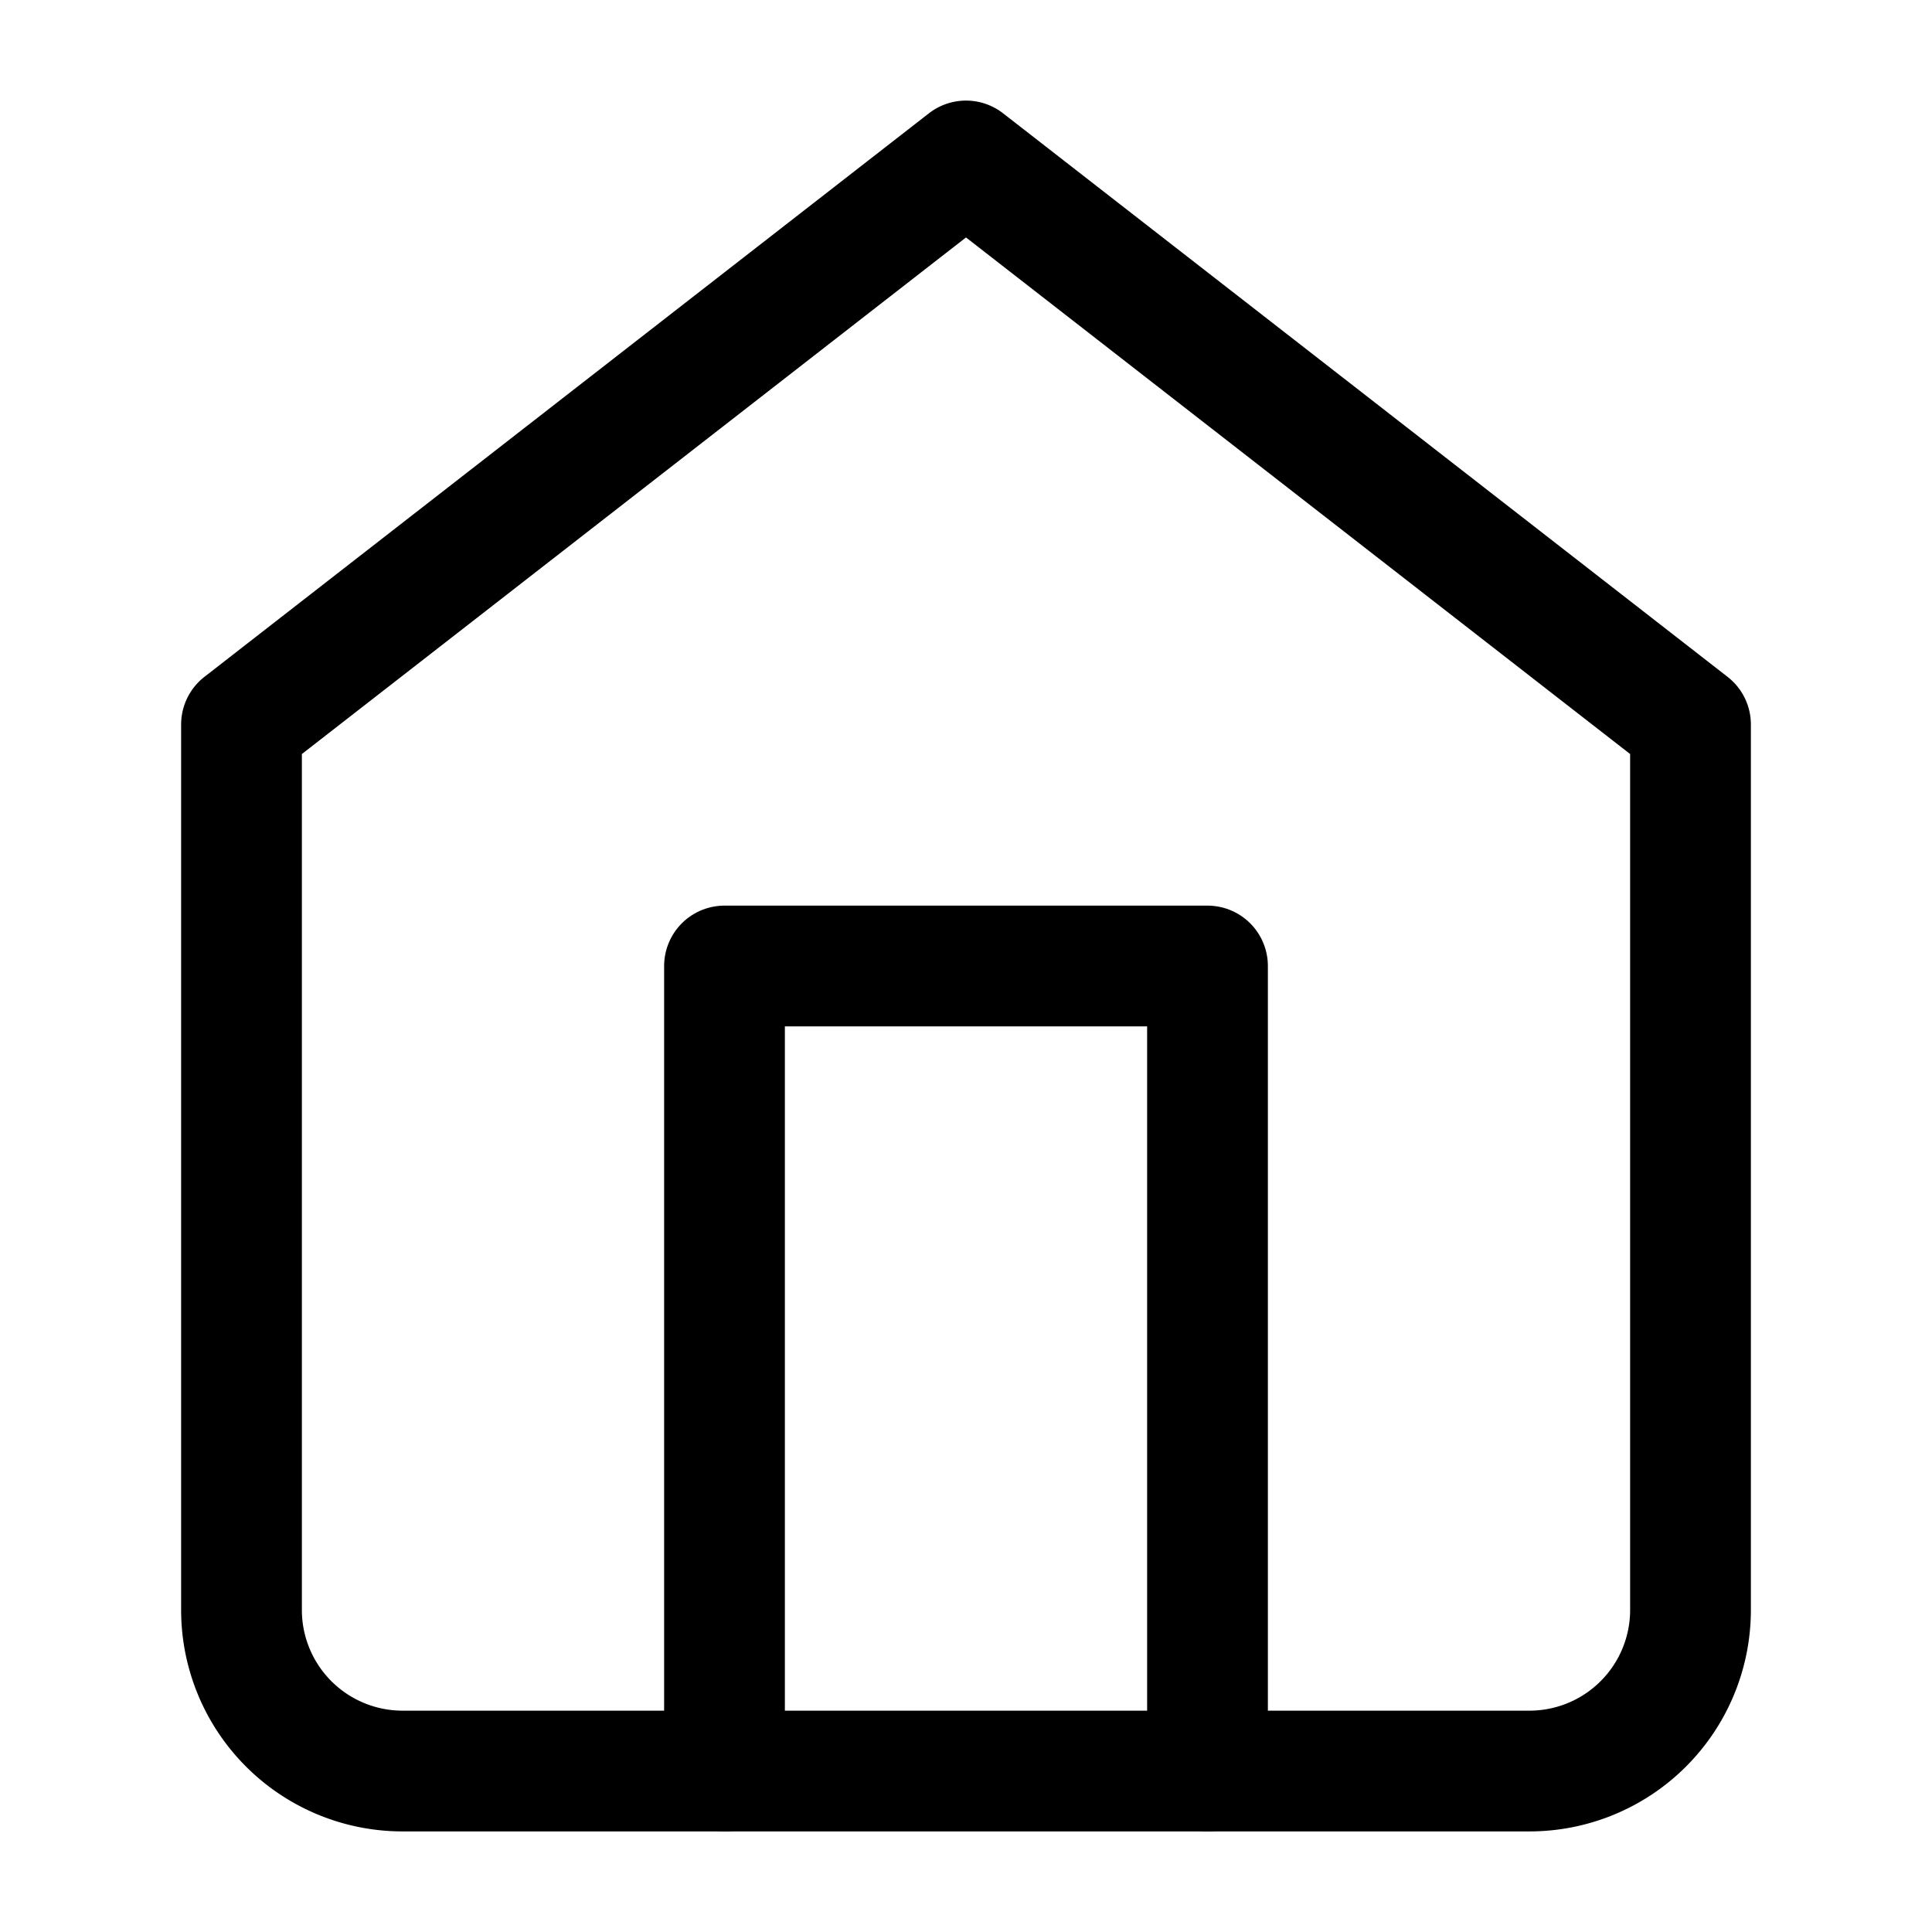
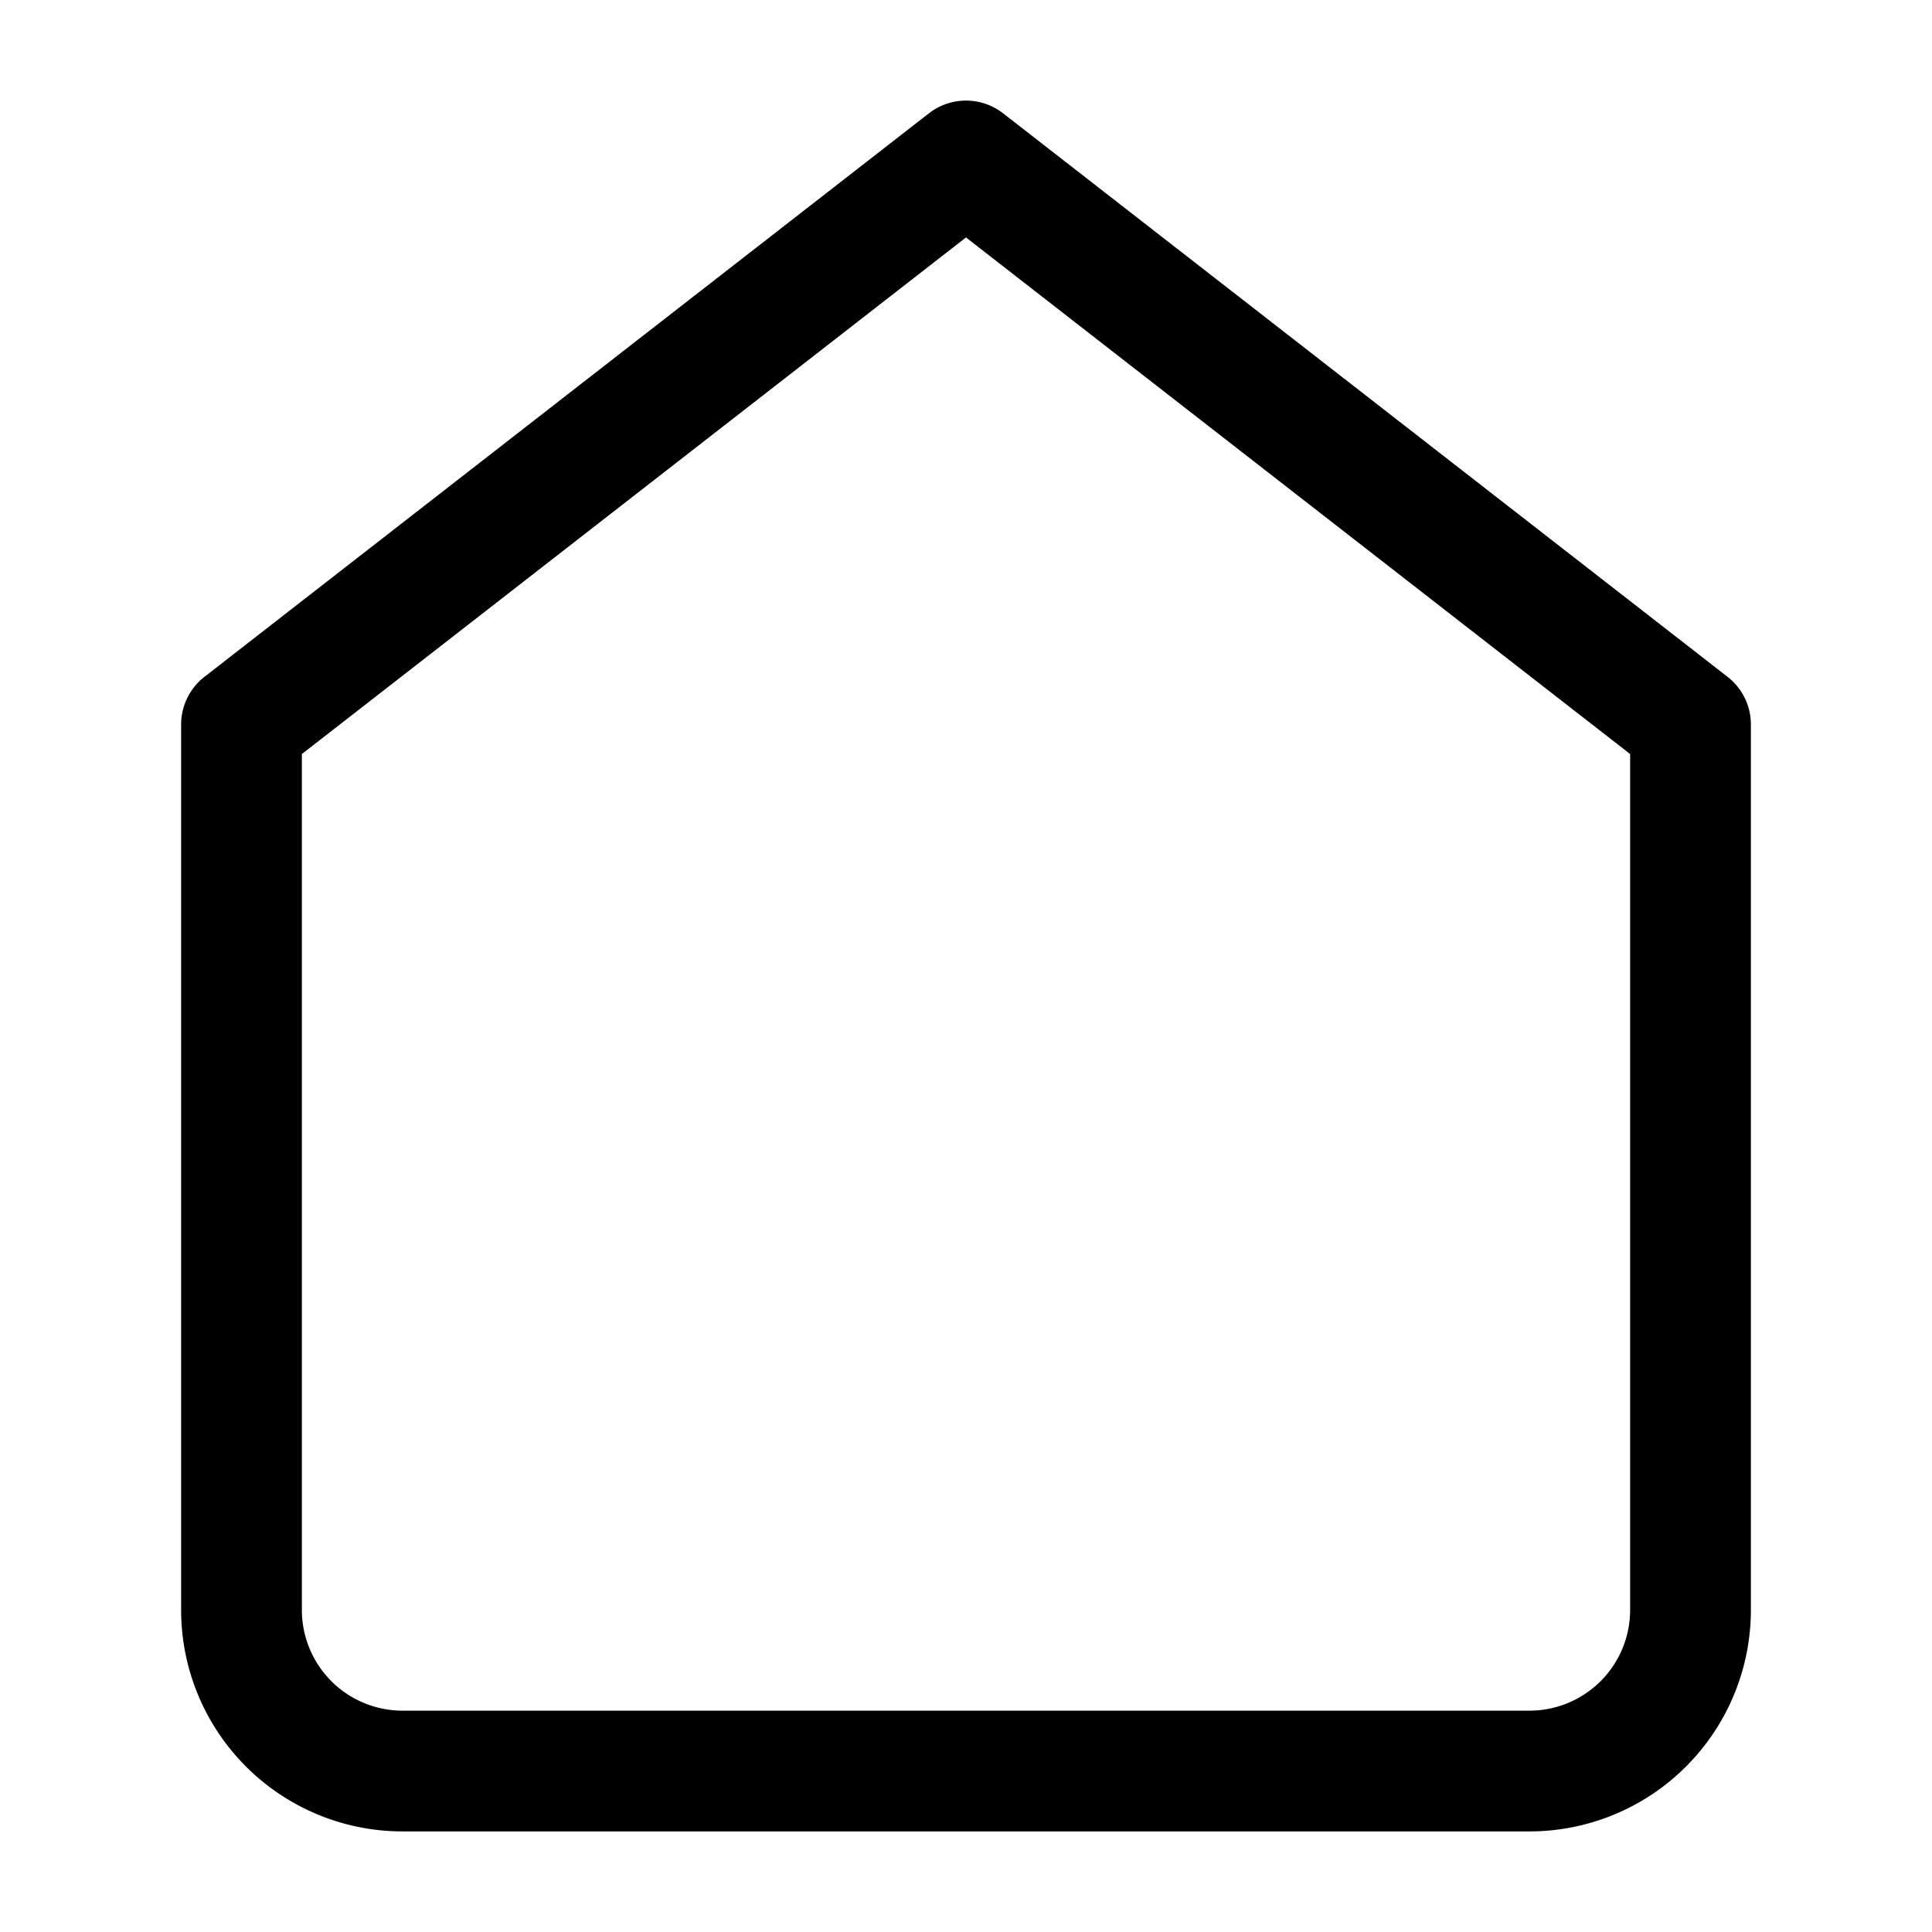
<svg xmlns="http://www.w3.org/2000/svg" width="16" height="16" viewBox="0 0 16 16" fill="none">
  <path d="M2 6l6-4.667L14 6v7.333a1.334 1.334 0 01-1.333 1.334H3.333A1.334 1.334 0 012 13.333V6z" stroke="#000" stroke-linecap="round" stroke-linejoin="round" />
-   <path d="M6 14.667V8h4v6.667" stroke="#000" stroke-linecap="round" stroke-linejoin="round" />
</svg>